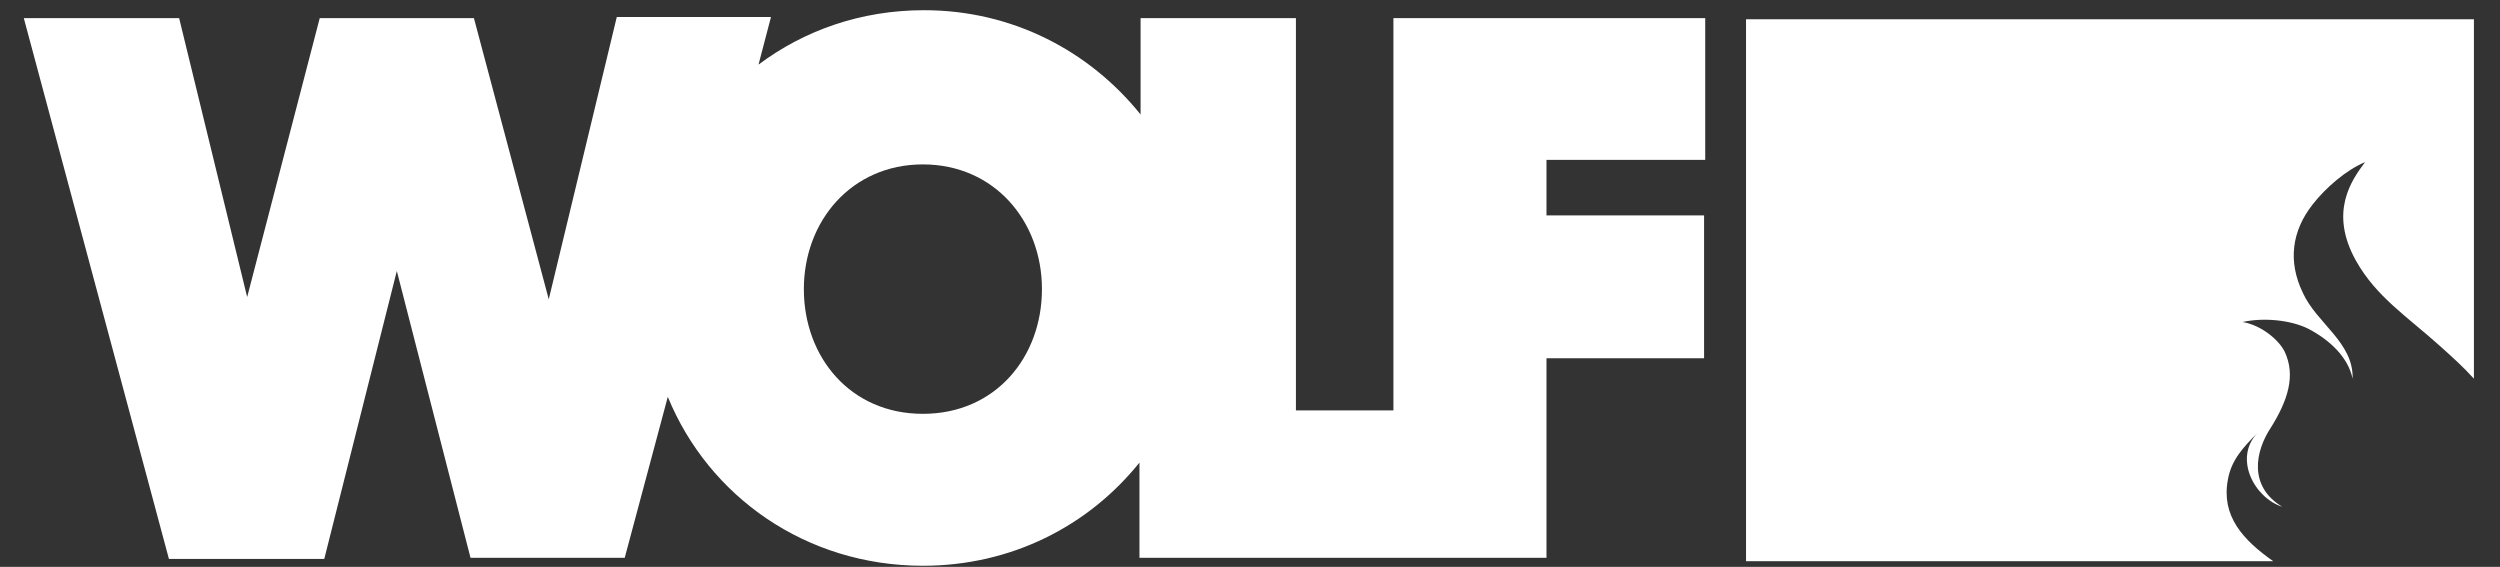
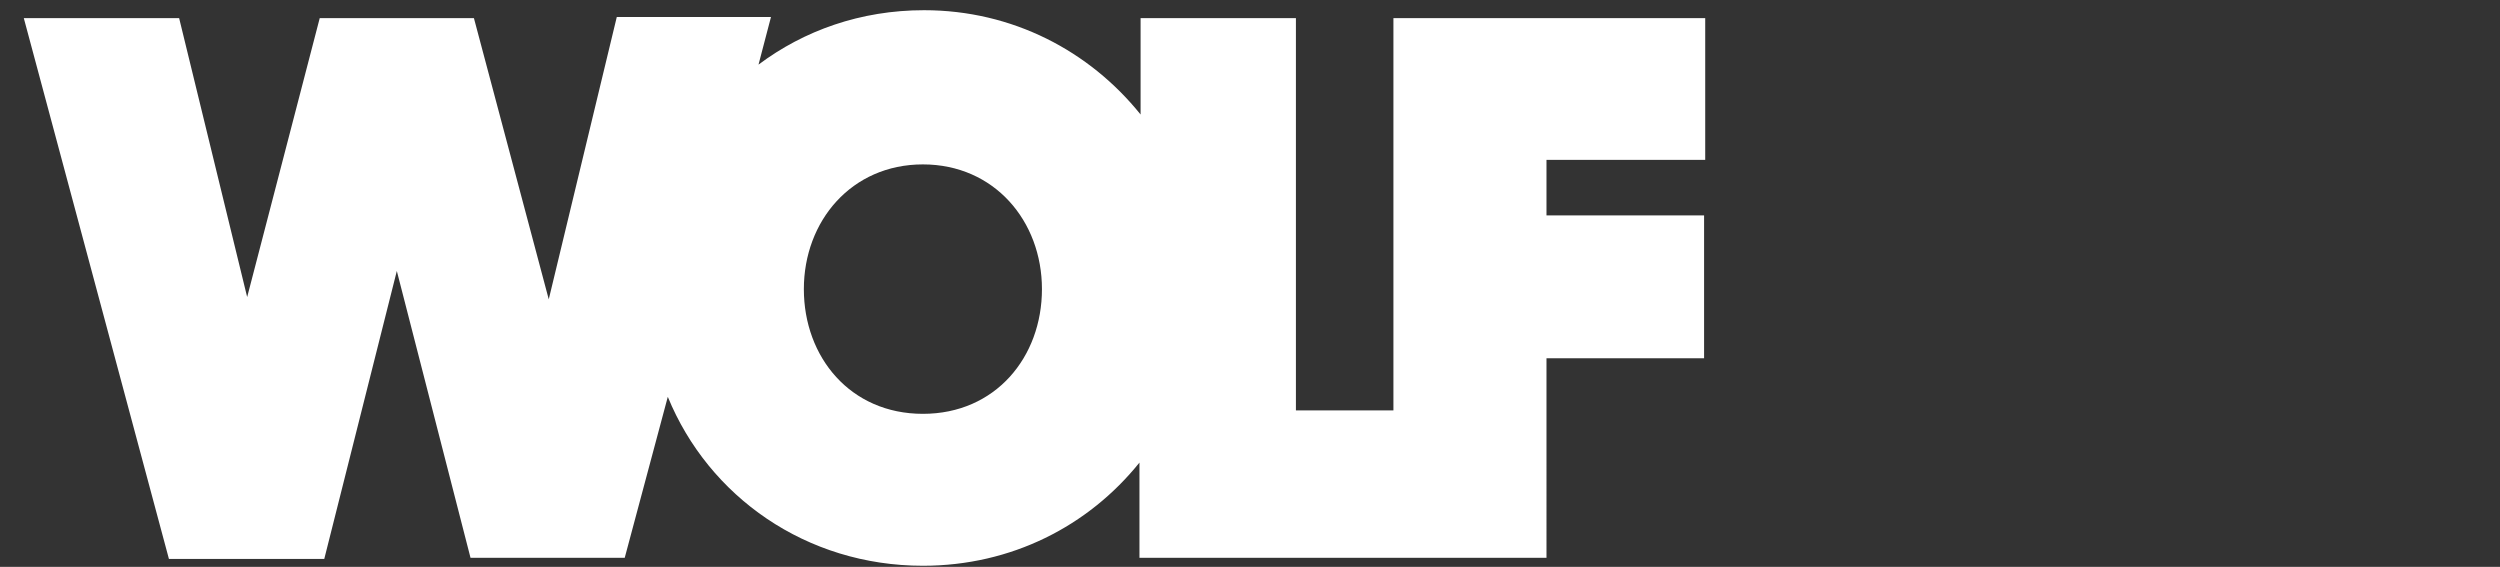
<svg xmlns="http://www.w3.org/2000/svg" version="1.1" id="Ebene_1" x="0px" y="0px" width="220.5px" height="50px" viewBox="0 0 220.5 50" style="enable-background:new 0 0 220.5 50;" xml:space="preserve">
  <rect x="0" y="0" width="220.5" height="50" fill="#333333" stroke="none" />
  <style type="text/css">
	.st0{fill:#1D1D1B;}
	.st1{fill:#FFFFFF;}
	.st2{fill:#BD1622;}
</style>
  <path class="st1" d="M150.4,14.1V1.6h-27.5v34.6h-8.6V1.6h-13.7v8.5c-4.5-5.6-11.3-9.2-19.1-9.2c-5.6,0-10.6,1.8-14.6,4.8l1.1-4.2  H54.4l-6,24.9L41.8,1.6H28.2l-6.4,24.6l-6-24.6H2.1l12.8,47.7h13.7L35,23.9l6.5,25.3h13.6L58.9,35c3.6,8.8,12.2,14.9,22.5,14.9  c7.8,0,14.6-3.5,19.1-9.1v8.4h22.3h5.2h8.4V31.6h13.9V19h-13.9v-4.9H150.4z M81.4,36.5c-6.4,0-10.5-5-10.5-11s4.2-11,10.5-11  s10.5,5,10.5,11S87.8,36.5,81.4,36.5z" />
-   <path class="st1" d="M196.5,42.3c0.3-1.7,1.3-2.8,2.6-4.1c-2.1,2.2-0.3,5.7,2.2,6.5c-3-1.8-2.4-4.9-1-7c1.5-2.4,2.2-4.6,1.2-6.7  c-0.5-1-2-2.3-3.7-2.6c1.8-0.4,4.2-0.2,5.8,0.6c1.9,1,3.5,2.5,3.9,4.4c0.1-3.2-3.2-4.9-4.4-7.6c-1.3-2.7-1-5.4,0.9-7.8  c1.1-1.4,2.9-3,4.6-3.7c-1.2,1.6-3.2,4.4-0.8,8.7c1.8,3.2,4.5,4.9,7.5,7.6c1,0.9,2,1.8,2.9,2.8V1.7H154v47.8h46.5  C197.8,47.6,195.9,45.5,196.5,42.3z" />
</svg>